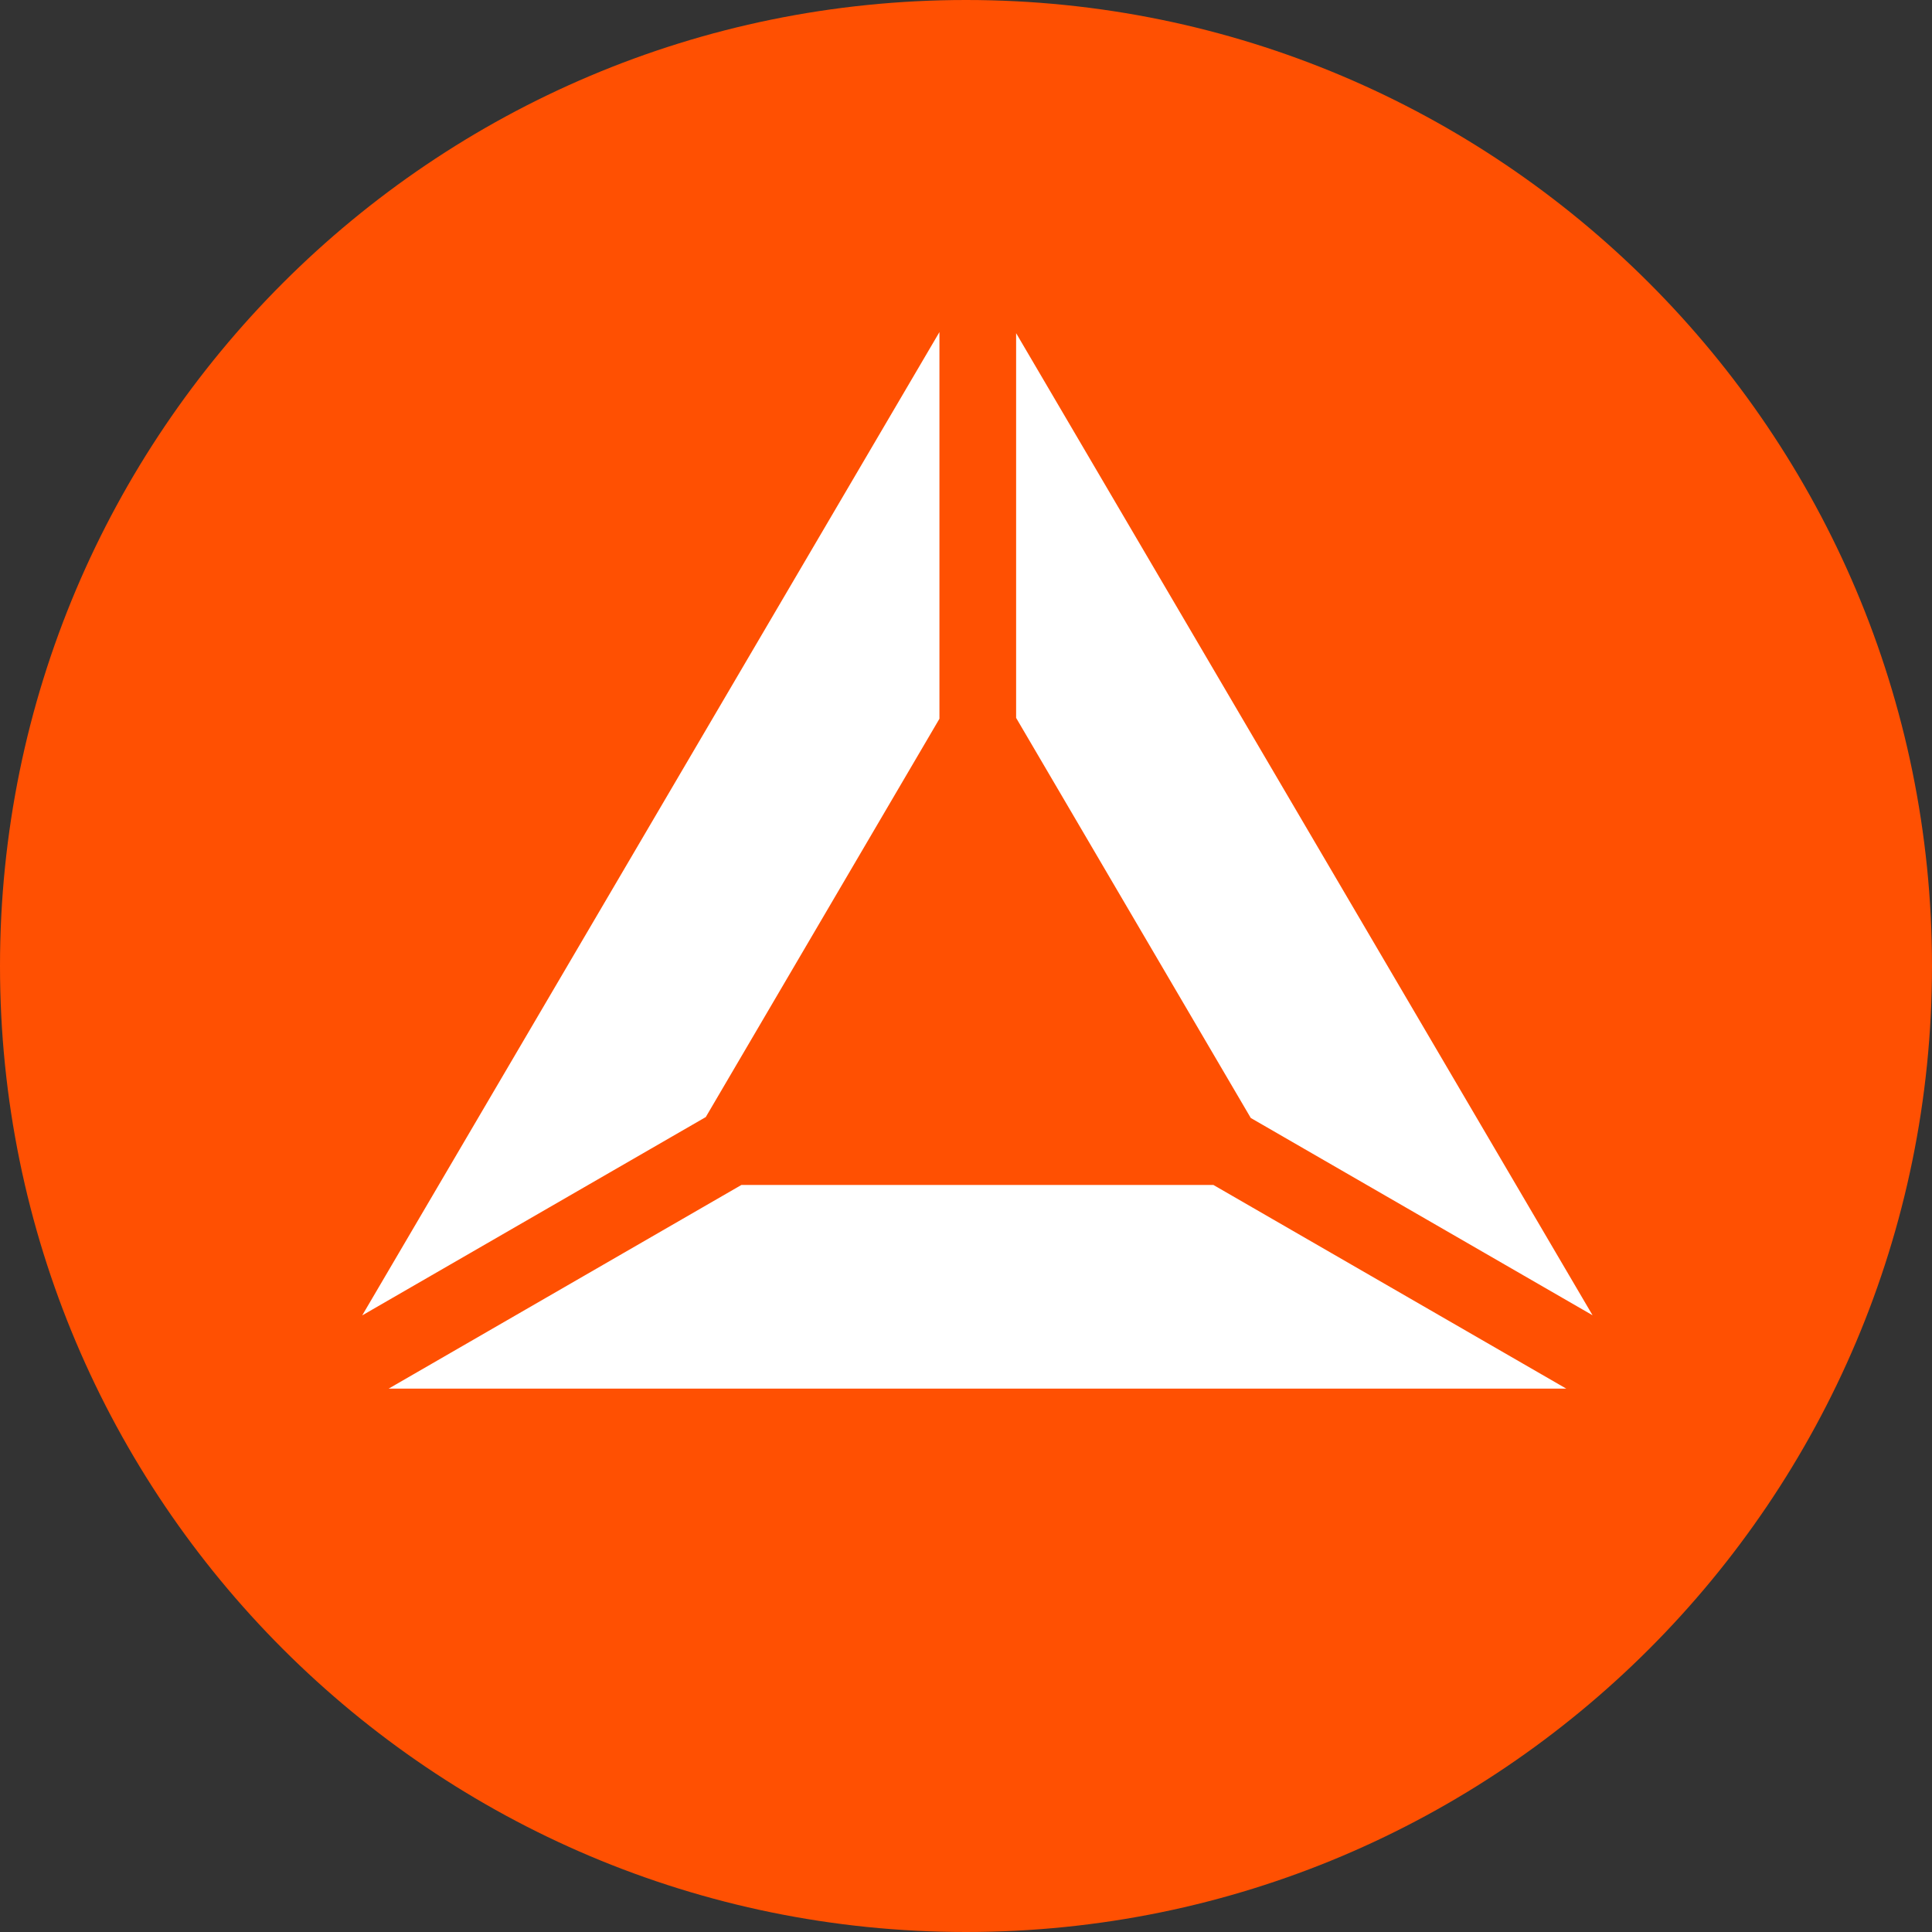
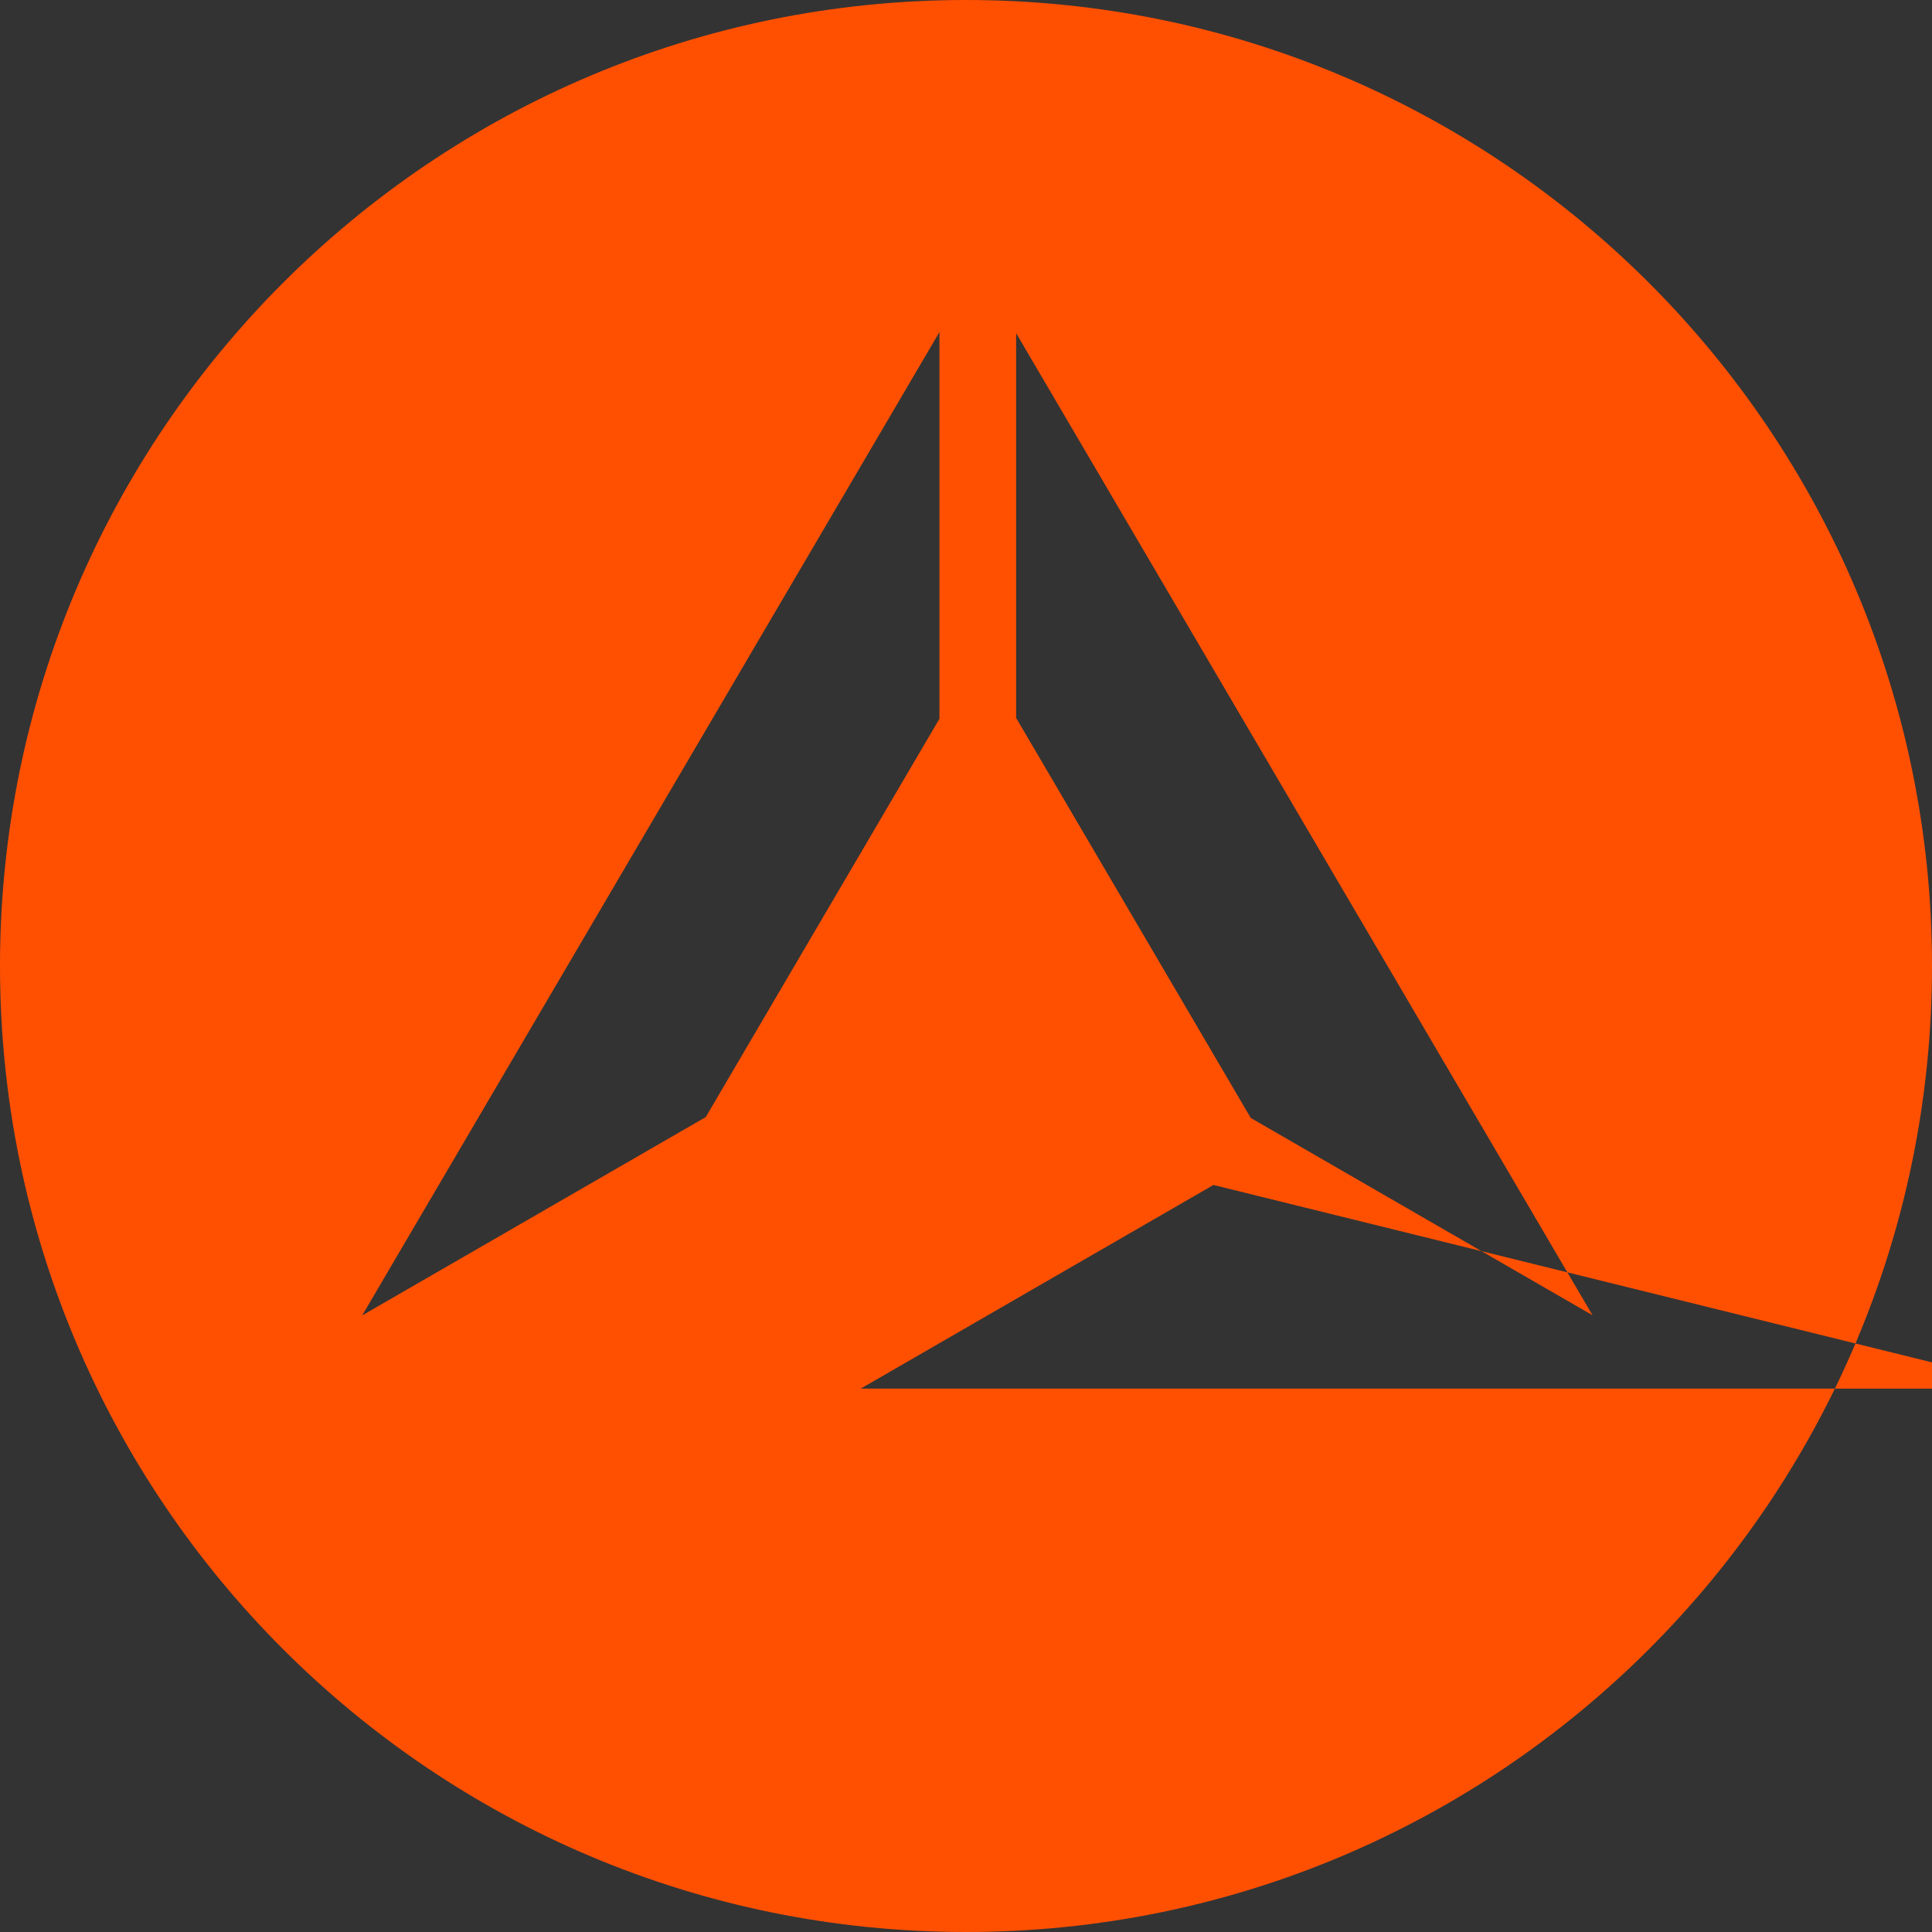
<svg xmlns="http://www.w3.org/2000/svg" width="36" height="36" viewBox="0 0 36 36">
  <rect x="0" y="0" width="36" height="36" fill="#333333" stroke="none" />
  <g fill="none" fill-rule="evenodd">
-     <circle cx="18" cy="18" r="17" fill="#FFF" />
-     <path fill="#FF5002" d="M18 36C8.059 36 0 27.941 0 18S8.059 0 18 0s18 8.059 18 18-8.059 18-18 18zm4.611-13.92h-8.796l-6.573 3.795h21.943L22.61 22.08zm.694-1.249l6.37 3.677-10.741-18.3v7.169l4.372 7.454zM6.75 24.51l6.401-3.695 4.354-7.422V6.188L6.75 24.509z" />
+     <path fill="#FF5002" d="M18 36C8.059 36 0 27.941 0 18S8.059 0 18 0s18 8.059 18 18-8.059 18-18 18zm4.611-13.92l-6.573 3.795h21.943L22.61 22.08zm.694-1.249l6.37 3.677-10.741-18.3v7.169l4.372 7.454zM6.75 24.51l6.401-3.695 4.354-7.422V6.188L6.75 24.509z" />
  </g>
</svg>